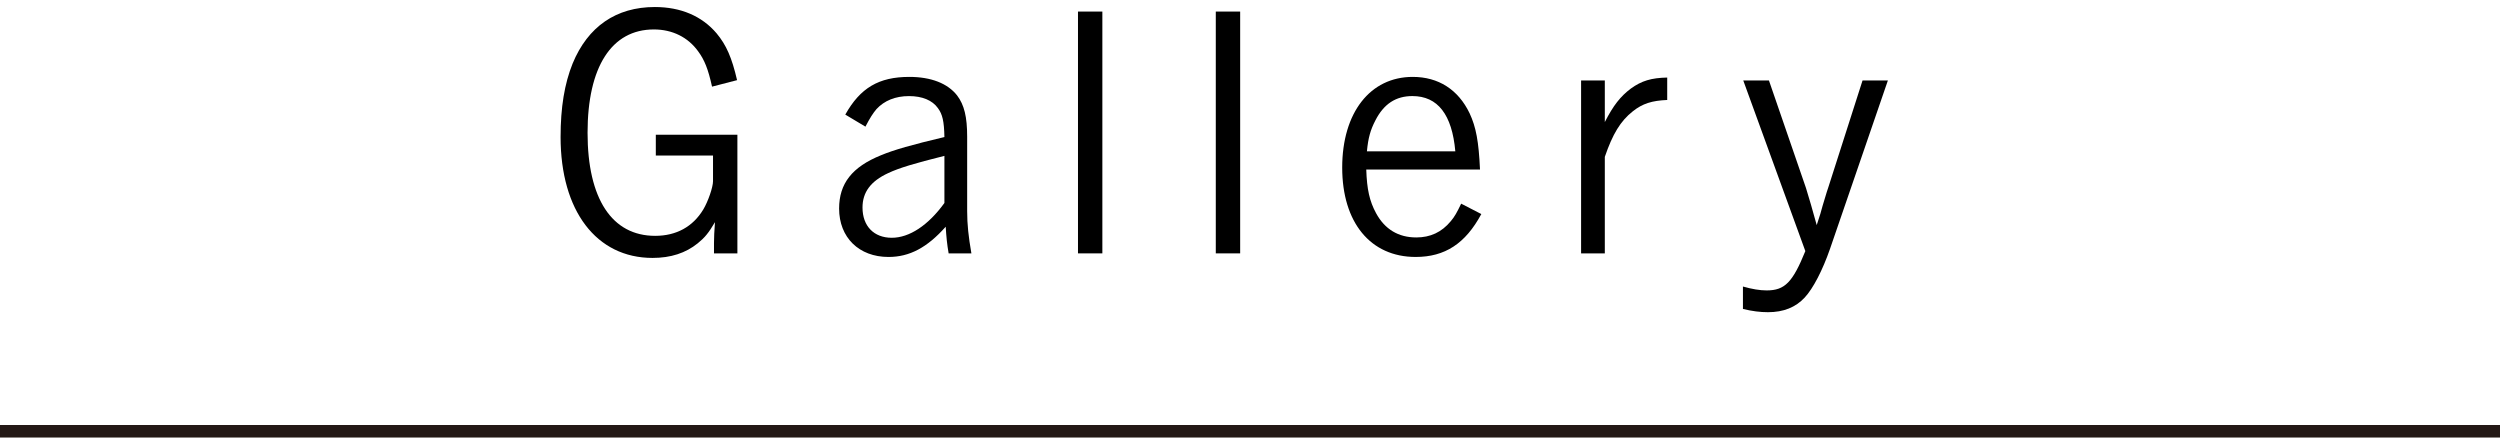
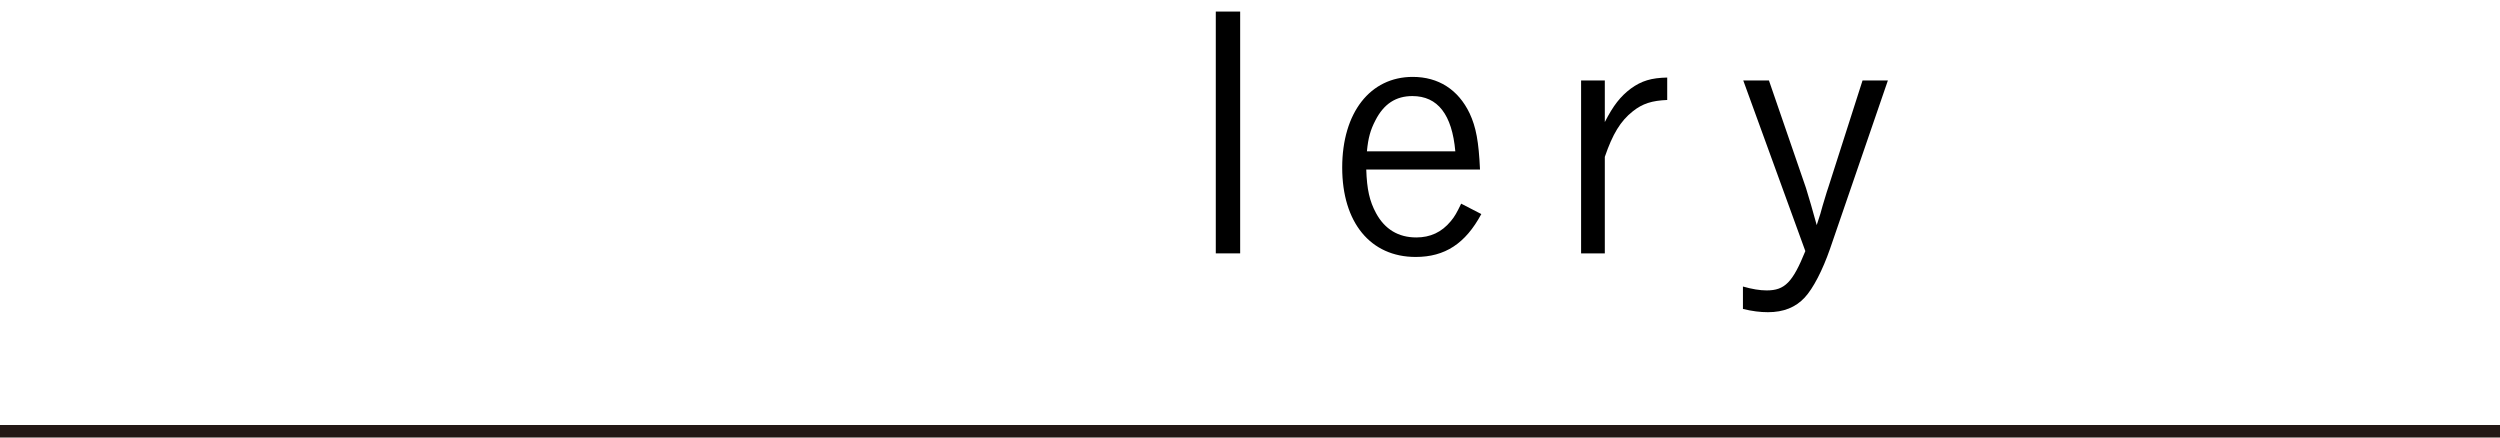
<svg xmlns="http://www.w3.org/2000/svg" version="1.1" id="レイヤー_2" x="0px" y="0px" viewBox="0 0 320 56" style="enable-background:new 0 0 320 56;" xml:space="preserve">
  <g>
    <g>
-       <path d="M91.141,11.09c-0.498-2.245-0.956-3.409-1.788-4.534c-1.29-1.787-3.287-2.787-5.658-2.787    c-5.409,0-8.487,4.784-8.487,13.231c0,8.444,3.12,13.188,8.653,13.188c2.704,0,4.826-1.166,6.157-3.37    c0.624-1.041,1.248-2.87,1.248-3.62V19.91h-7.322v-2.663h10.442v15.184h-2.995v-1.331c0-0.541,0.041-1.664,0.125-2.663    c-0.832,1.414-1.331,1.997-2.205,2.705c-1.54,1.247-3.453,1.872-5.783,1.872c-7.197,0-11.773-6.031-11.773-15.475    c0-3.787,0.499-6.823,1.539-9.403c1.955-4.742,5.575-7.237,10.525-7.237c3.328,0,6.033,1.164,7.905,3.369    c1.248,1.497,1.955,3.12,2.621,5.991L91.141,11.09z" />
-       <path d="M108.197,14.668c1.913-3.411,4.284-4.825,8.195-4.825c2.787,0,4.909,0.831,6.116,2.372    c0.915,1.206,1.289,2.745,1.289,5.283v9.527c0,1.706,0.167,3.245,0.541,5.408h-2.913c-0.208-1.206-0.291-2.08-0.374-3.411    c-2.371,2.663-4.618,3.869-7.322,3.869c-3.786,0-6.323-2.497-6.323-6.198c0-3.203,1.664-5.325,5.366-6.823    c1.705-0.706,3.911-1.331,8.113-2.328c-0.041-2.039-0.249-2.912-0.832-3.703c-0.707-0.998-1.997-1.539-3.702-1.539    c-1.748,0-3.162,0.583-4.16,1.664c-0.458,0.541-0.832,1.122-1.415,2.247L108.197,14.668z M120.885,19.952    c-3.827,0.956-5.783,1.539-7.197,2.205c-2.247,1.039-3.287,2.455-3.287,4.409c0,2.372,1.456,3.869,3.744,3.869    c2.247,0,4.659-1.58,6.74-4.452V19.952z" />
-       <path d="M141.102,32.432h-3.12V1.48h3.12V32.432z" />
      <path d="M158.741,32.432h-3.12V1.48h3.12V32.432z" />
      <path d="M174.881,21.699c0.084,2.538,0.416,4.034,1.248,5.575c1.123,2.08,2.87,3.119,5.158,3.119c1.789,0,3.245-0.666,4.411-2.078    c0.498-0.584,0.791-1.125,1.331-2.247l2.58,1.331c-2.039,3.784-4.659,5.491-8.405,5.491c-5.783,0-9.402-4.409-9.402-11.441    s3.578-11.606,9.028-11.606c3.286,0,5.823,1.622,7.28,4.659c0.833,1.789,1.164,3.619,1.331,7.197H174.881z M186.281,19.369    c-0.417-4.702-2.247-7.072-5.492-7.072c-2.122,0-3.661,0.998-4.742,3.12c-0.625,1.206-0.916,2.205-1.081,3.952H186.281z" />
      <path d="M205.416,15.626c1.083-2.122,1.997-3.286,3.328-4.286c1.373-0.997,2.622-1.372,4.659-1.414v2.87    c-1.955,0.084-3.161,0.458-4.409,1.456c-1.581,1.248-2.578,2.912-3.578,5.825v12.355h-3.036V10.301h3.036V15.626z" />
      <path d="M223.138,10.301h3.287l4.742,13.77c0.25,0.791,0.998,3.328,1.373,4.742c0.373-1.123,0.623-1.914,0.748-2.455    c0.583-1.914,0.583-1.956,0.748-2.413l4.369-13.645h3.244l-7.405,21.548c-0.956,2.747-2.162,5.077-3.245,6.241    c-1.164,1.248-2.703,1.872-4.7,1.872c-0.998,0-1.997-0.125-3.203-0.416v-2.87c1.164,0.333,2.163,0.498,3.036,0.498    c2.33,0,3.328-1.039,4.952-5.033L223.138,10.301z" />
    </g>
  </g>
  <rect y="54.4" style="fill:#231815;" width="320" height="1.6" />
  <g>
</g>
  <g>
</g>
  <g>
</g>
  <g>
</g>
  <g>
</g>
</svg>